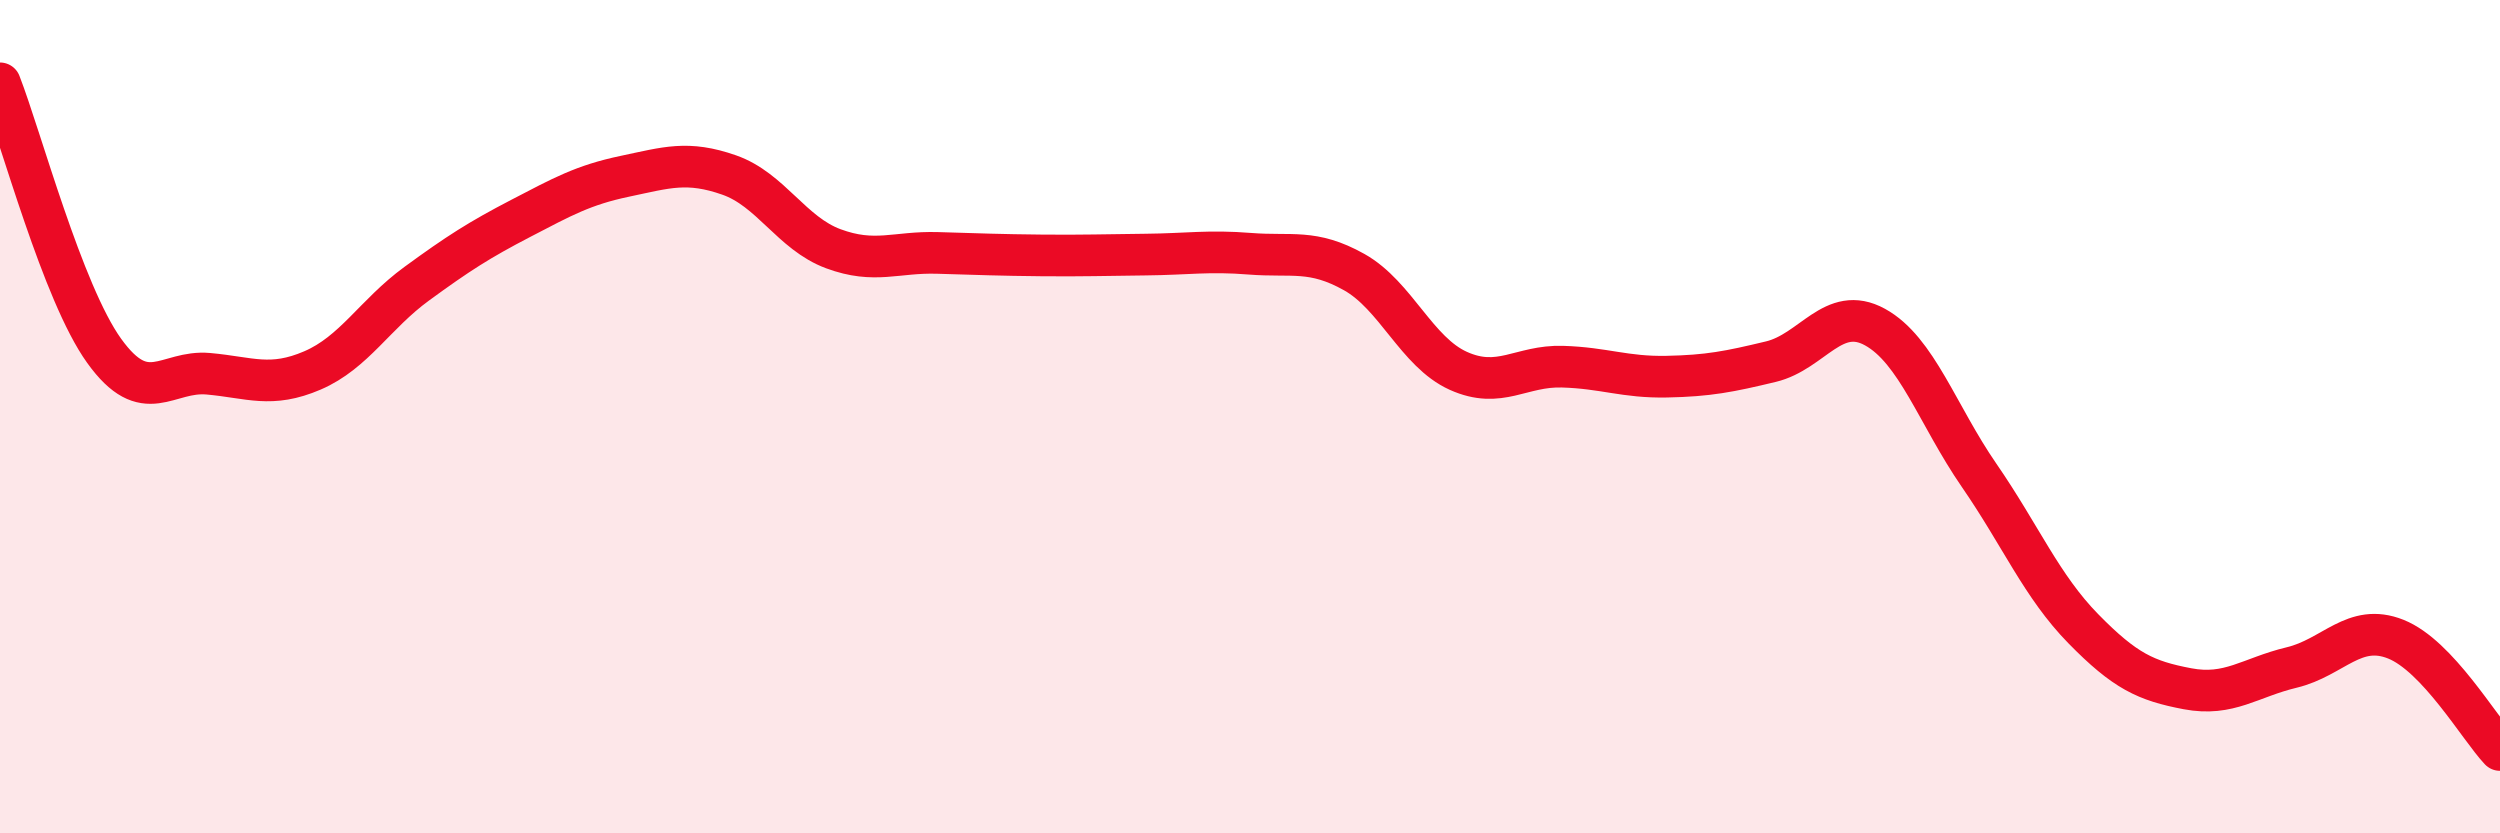
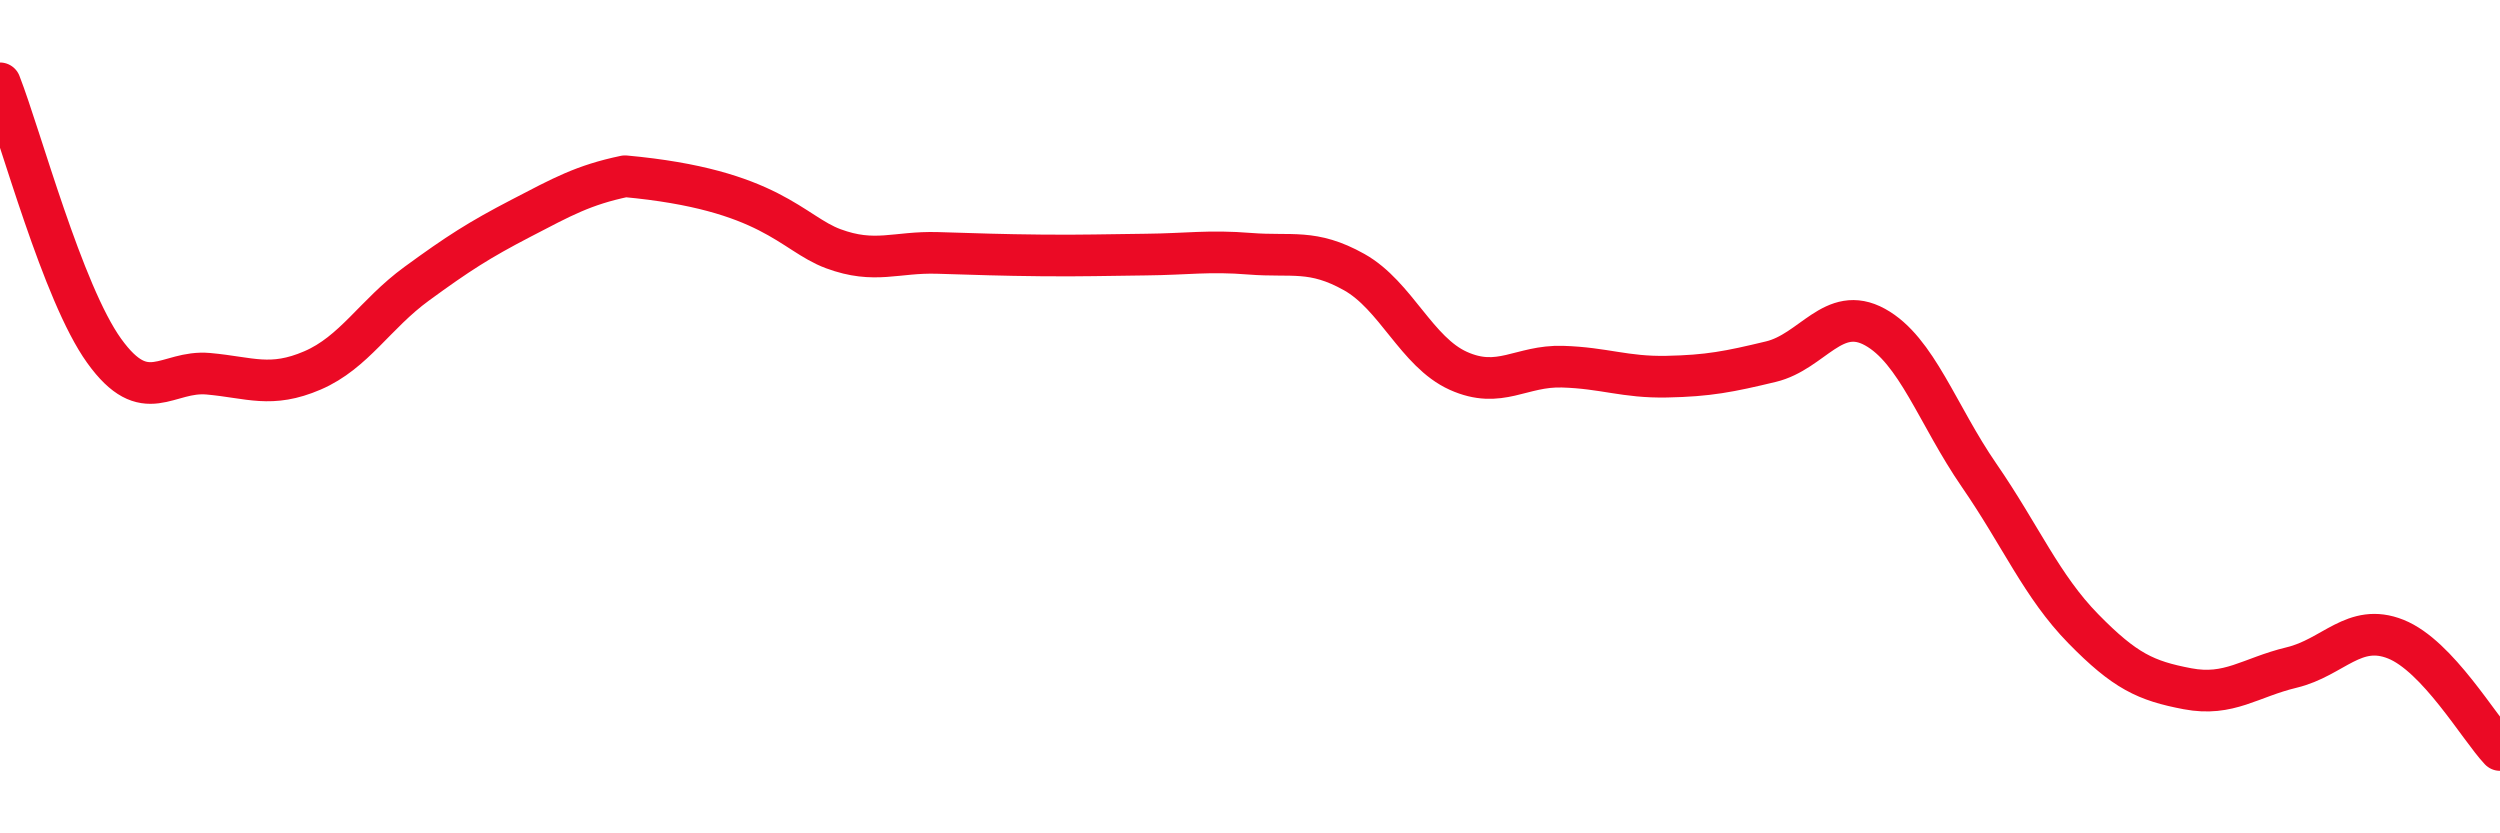
<svg xmlns="http://www.w3.org/2000/svg" width="60" height="20" viewBox="0 0 60 20">
-   <path d="M 0,2 C 0.5,3.28 1.5,7.03 2.5,8.42 C 3.5,9.81 4,8.88 5,8.97 C 6,9.06 6.5,9.32 7.5,8.89 C 8.5,8.46 9,7.54 10,6.81 C 11,6.08 11.5,5.76 12.5,5.24 C 13.5,4.72 14,4.44 15,4.23 C 16,4.02 16.5,3.85 17.5,4.2 C 18.5,4.55 19,5.6 20,5.97 C 21,6.34 21.5,6.04 22.5,6.07 C 23.5,6.1 24,6.12 25,6.13 C 26,6.14 26.5,6.12 27.5,6.11 C 28.5,6.1 29,6.01 30,6.09 C 31,6.17 31.5,5.97 32.5,6.53 C 33.5,7.09 34,8.45 35,8.9 C 36,9.35 36.5,8.77 37.5,8.8 C 38.5,8.83 39,9.06 40,9.04 C 41,9.02 41.5,8.92 42.5,8.68 C 43.5,8.44 44,7.3 45,7.85 C 46,8.4 46.5,9.96 47.5,11.41 C 48.5,12.86 49,14.07 50,15.09 C 51,16.11 51.5,16.34 52.5,16.53 C 53.5,16.72 54,16.26 55,16.02 C 56,15.78 56.5,14.94 57.5,15.34 C 58.5,15.74 59.5,17.47 60,18L60 20L0 20Z" fill="#EB0A25" opacity="0.1" stroke-linecap="round" stroke-linejoin="round" />
-   <path d="M 0,2 C 0.5,3.28 1.5,7.03 2.5,8.42 C 3.5,9.81 4,8.88 5,8.97 C 6,9.06 6.5,9.32 7.5,8.89 C 8.5,8.46 9,7.54 10,6.81 C 11,6.08 11.5,5.76 12.5,5.24 C 13.5,4.72 14,4.44 15,4.23 C 16,4.02 16.5,3.85 17.5,4.2 C 18.5,4.55 19,5.6 20,5.97 C 21,6.34 21.5,6.04 22.5,6.07 C 23.5,6.1 24,6.12 25,6.13 C 26,6.14 26.5,6.12 27.5,6.11 C 28.5,6.1 29,6.01 30,6.09 C 31,6.17 31.5,5.97 32.5,6.53 C 33.5,7.09 34,8.45 35,8.9 C 36,9.35 36.5,8.77 37.5,8.8 C 38.5,8.83 39,9.06 40,9.04 C 41,9.02 41.5,8.92 42.5,8.68 C 43.5,8.44 44,7.3 45,7.85 C 46,8.4 46.5,9.96 47.5,11.41 C 48.5,12.86 49,14.07 50,15.09 C 51,16.11 51.5,16.34 52.5,16.53 C 53.5,16.72 54,16.26 55,16.02 C 56,15.78 56.5,14.94 57.5,15.34 C 58.5,15.74 59.5,17.47 60,18" stroke="#EB0A25" stroke-width="1" fill="none" stroke-linecap="round" stroke-linejoin="round" />
+   <path d="M 0,2 C 0.5,3.28 1.5,7.03 2.5,8.42 C 3.5,9.81 4,8.88 5,8.97 C 6,9.06 6.5,9.32 7.5,8.89 C 8.5,8.46 9,7.54 10,6.81 C 11,6.08 11.5,5.76 12.5,5.24 C 13.5,4.72 14,4.44 15,4.23 C 18.5,4.55 19,5.6 20,5.97 C 21,6.34 21.5,6.04 22.5,6.07 C 23.5,6.1 24,6.12 25,6.13 C 26,6.14 26.5,6.12 27.5,6.11 C 28.5,6.1 29,6.01 30,6.09 C 31,6.17 31.5,5.97 32.5,6.53 C 33.5,7.09 34,8.45 35,8.9 C 36,9.35 36.5,8.77 37.5,8.8 C 38.5,8.83 39,9.06 40,9.04 C 41,9.02 41.5,8.92 42.5,8.68 C 43.5,8.44 44,7.3 45,7.85 C 46,8.4 46.5,9.96 47.5,11.41 C 48.5,12.86 49,14.07 50,15.09 C 51,16.11 51.5,16.34 52.5,16.53 C 53.5,16.72 54,16.26 55,16.02 C 56,15.78 56.5,14.94 57.5,15.34 C 58.5,15.74 59.5,17.47 60,18" stroke="#EB0A25" stroke-width="1" fill="none" stroke-linecap="round" stroke-linejoin="round" />
</svg>